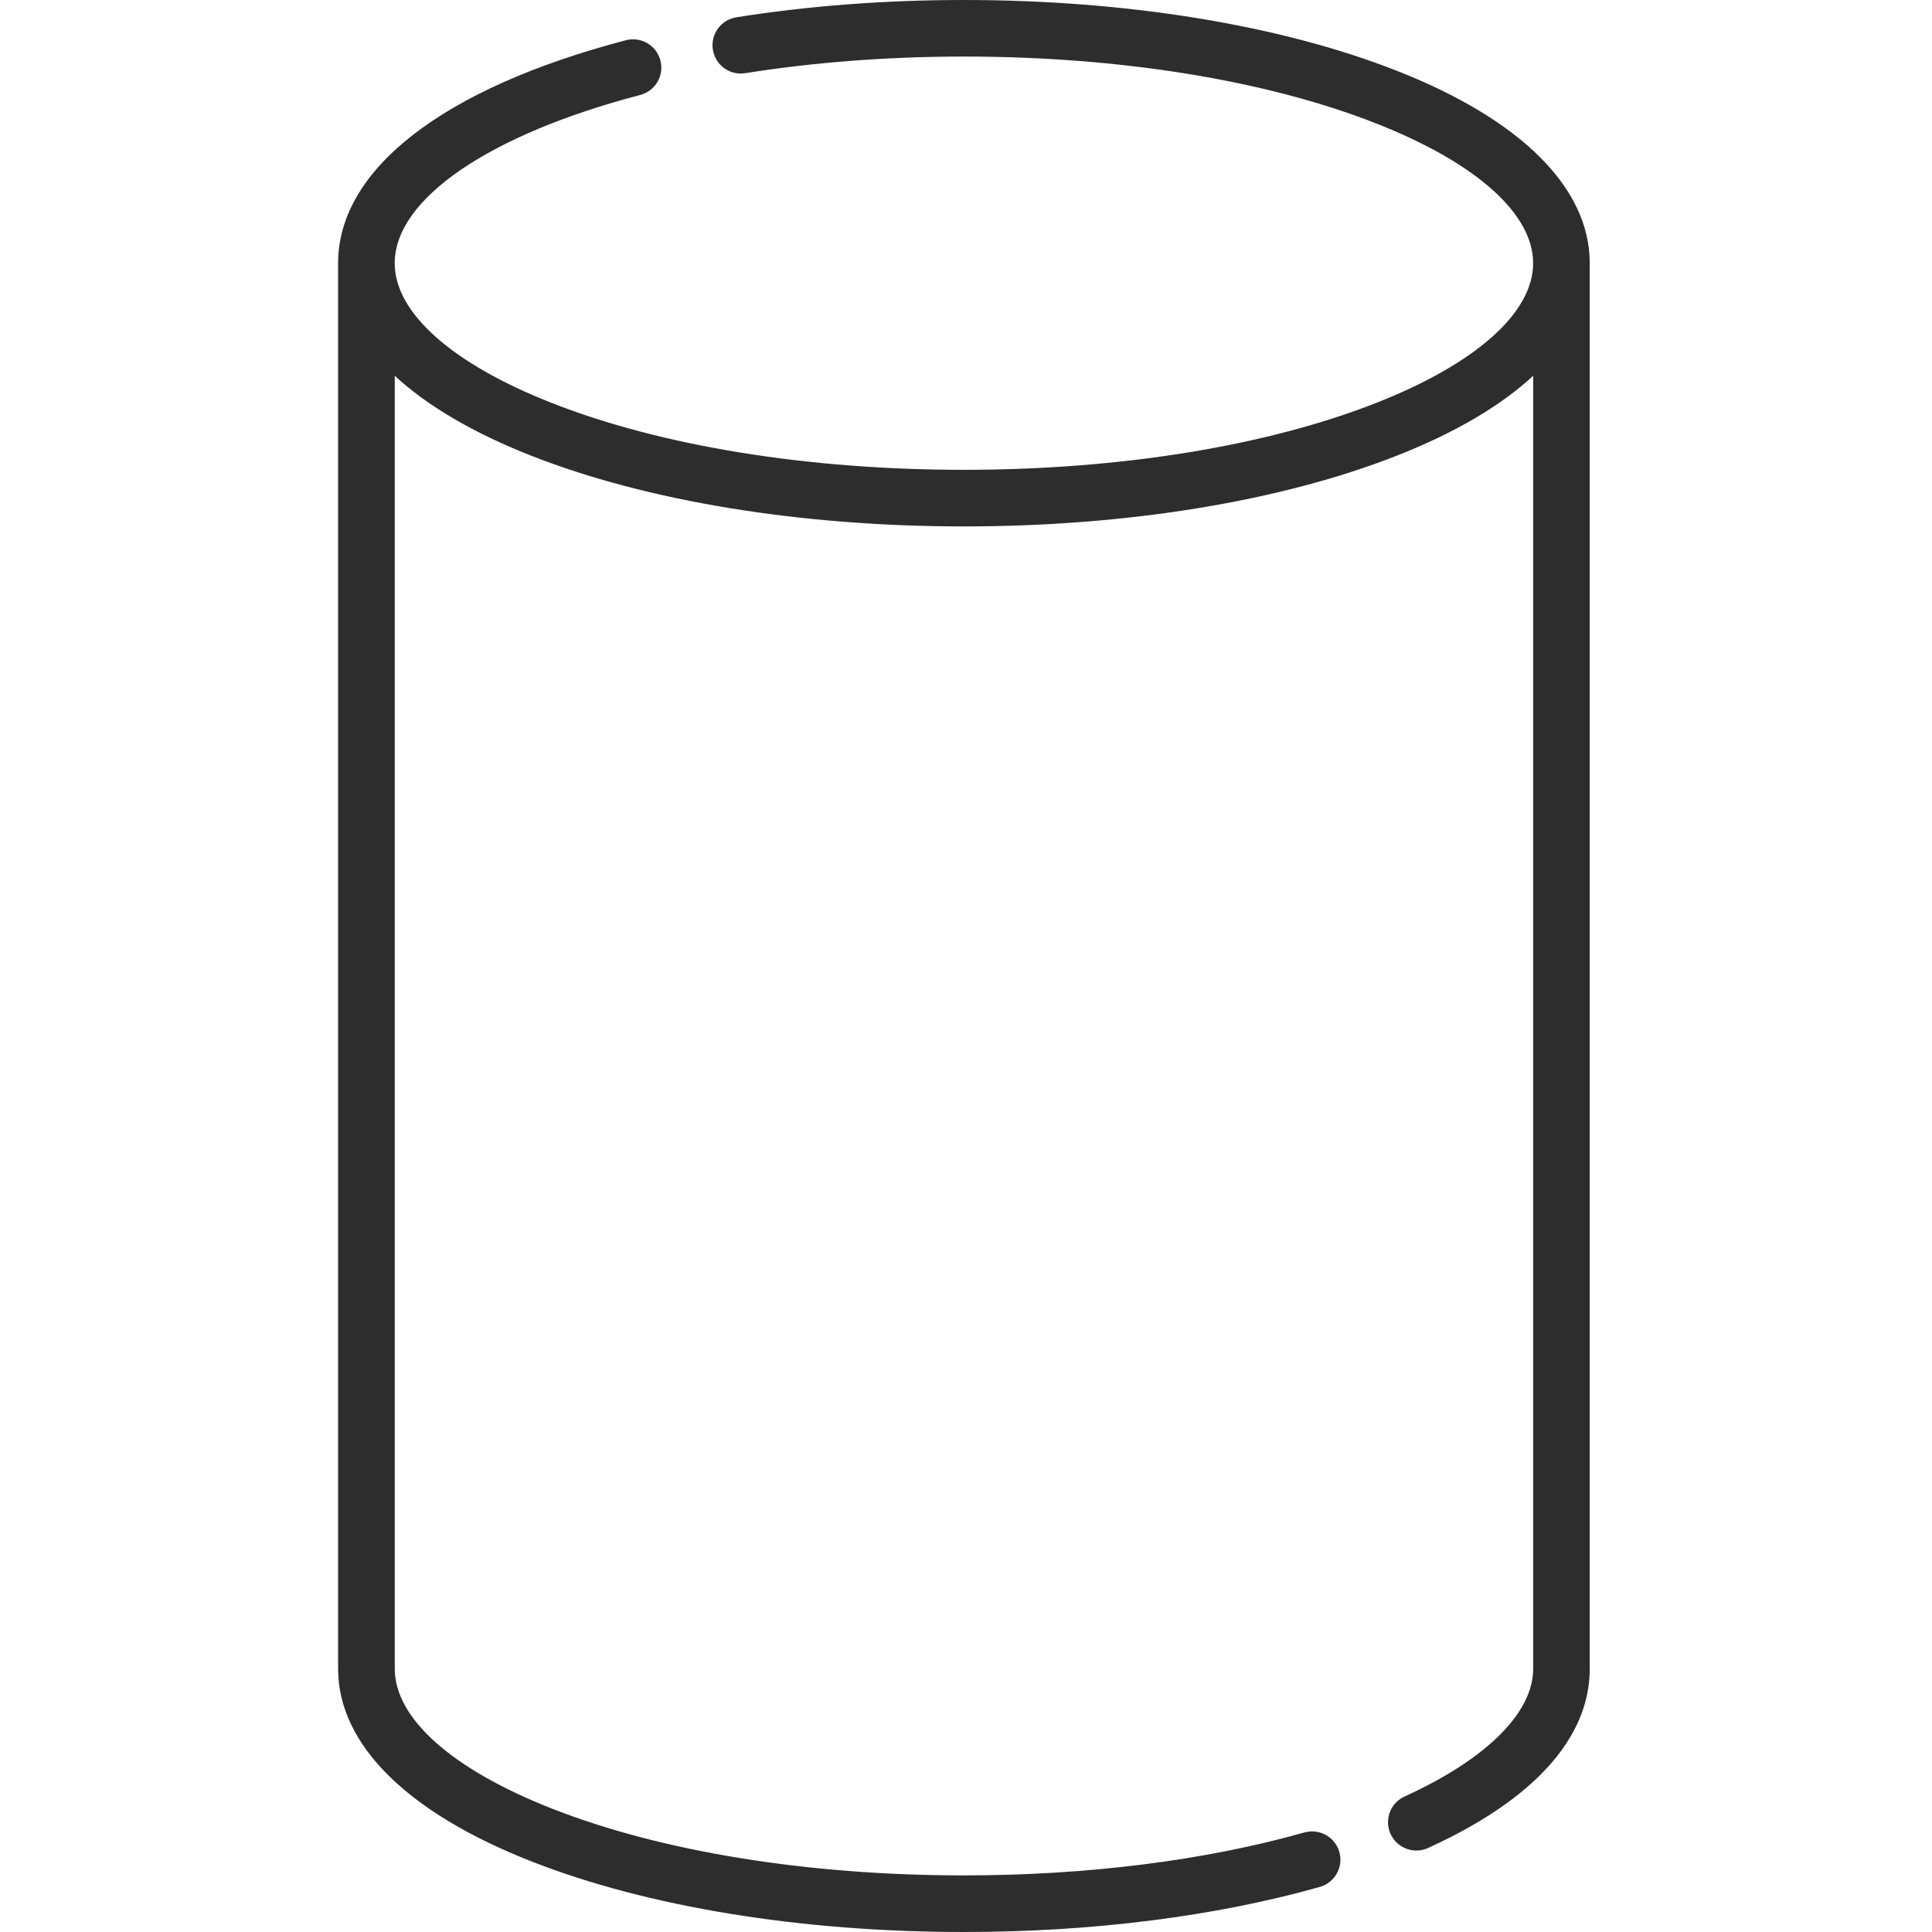
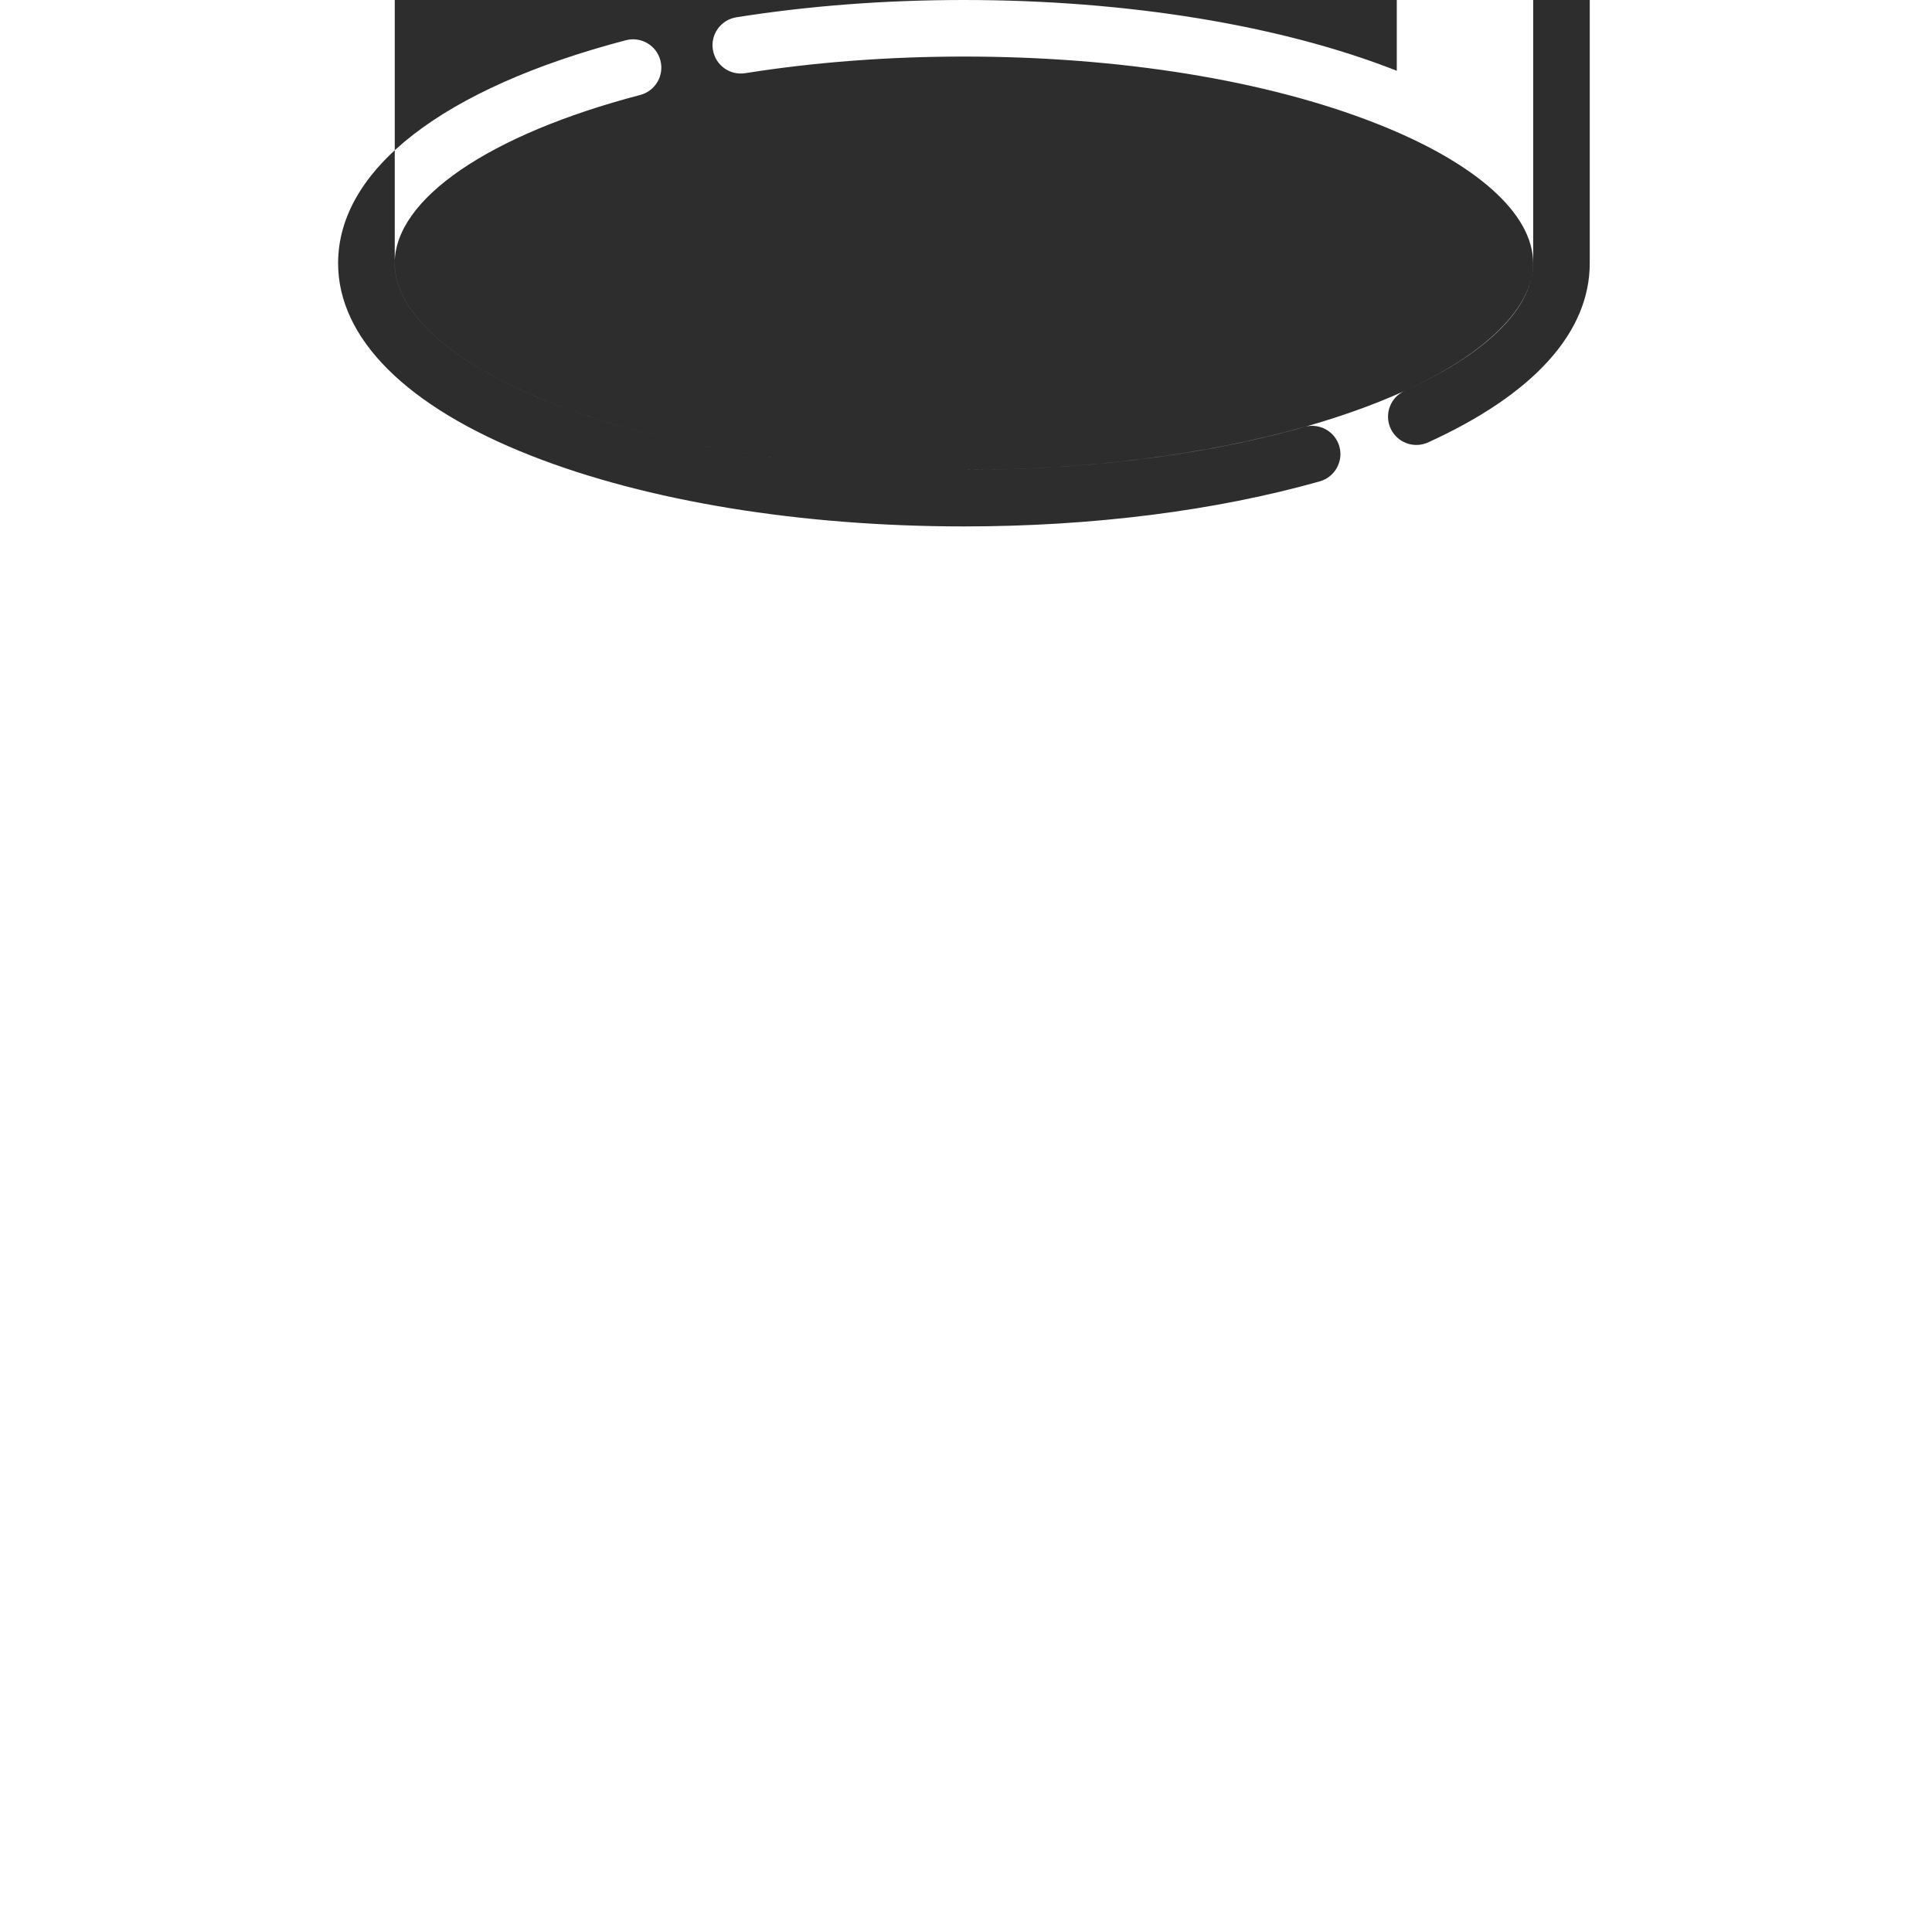
<svg xmlns="http://www.w3.org/2000/svg" height="40" viewBox="0 0 40 40" width="40">
-   <path d="m28.919 1.465c-2.403-.945-5.586-1.465-8.962-1.465-1.626 0-3.211.12-4.711.358-.32.051-.538.351-.487.67.051.32.35.538.67.487 1.44-.228 2.963-.344 4.528-.344 3.233 0 6.263.491 8.533 1.384 2.067.812 3.252 1.867 3.252 2.894s-1.185 2.081-3.252 2.894c-2.27.892-5.301 1.384-8.533 1.384-3.233 0-6.263-.491-8.533-1.384-2.067-.812-3.252-1.867-3.252-2.894 0-1.327 1.948-2.662 5.083-3.483.313-.082.5-.402.418-.715-.082-.313-.402-.5-.715-.418-3.786.992-5.958 2.675-5.958 4.617v29.101c0 1.557 1.419 2.972 3.995 3.984 2.403.945 5.586 1.465 8.962 1.465 2.659 0 5.207-.323 7.368-.933.311-.088.493-.412.405-.723-.088-.311-.412-.492-.723-.405-2.059.581-4.497.889-7.049.889-3.233 0-6.263-.491-8.533-1.384-2.067-.812-3.252-1.867-3.252-2.894v-26.77c.671.621 1.621 1.181 2.823 1.654 2.403.945 5.586 1.465 8.962 1.465 3.376 0 6.559-.52 8.962-1.465 1.202-.472 2.152-1.032 2.823-1.654v26.77c0 .91-.97 1.874-2.662 2.644-.295.134-.425.481-.291.776.135.295.482.424.776.291 2.19-.997 3.348-2.28 3.348-3.711v-29.101c0-1.557-1.419-2.972-3.995-3.984z" fill="#2d2d2d" />
+   <path d="m28.919 1.465c-2.403-.945-5.586-1.465-8.962-1.465-1.626 0-3.211.12-4.711.358-.32.051-.538.351-.487.67.051.32.35.538.67.487 1.44-.228 2.963-.344 4.528-.344 3.233 0 6.263.491 8.533 1.384 2.067.812 3.252 1.867 3.252 2.894s-1.185 2.081-3.252 2.894c-2.27.892-5.301 1.384-8.533 1.384-3.233 0-6.263-.491-8.533-1.384-2.067-.812-3.252-1.867-3.252-2.894 0-1.327 1.948-2.662 5.083-3.483.313-.082.5-.402.418-.715-.082-.313-.402-.5-.715-.418-3.786.992-5.958 2.675-5.958 4.617c0 1.557 1.419 2.972 3.995 3.984 2.403.945 5.586 1.465 8.962 1.465 2.659 0 5.207-.323 7.368-.933.311-.088.493-.412.405-.723-.088-.311-.412-.492-.723-.405-2.059.581-4.497.889-7.049.889-3.233 0-6.263-.491-8.533-1.384-2.067-.812-3.252-1.867-3.252-2.894v-26.77c.671.621 1.621 1.181 2.823 1.654 2.403.945 5.586 1.465 8.962 1.465 3.376 0 6.559-.52 8.962-1.465 1.202-.472 2.152-1.032 2.823-1.654v26.77c0 .91-.97 1.874-2.662 2.644-.295.134-.425.481-.291.776.135.295.482.424.776.291 2.19-.997 3.348-2.28 3.348-3.711v-29.101c0-1.557-1.419-2.972-3.995-3.984z" fill="#2d2d2d" />
</svg>